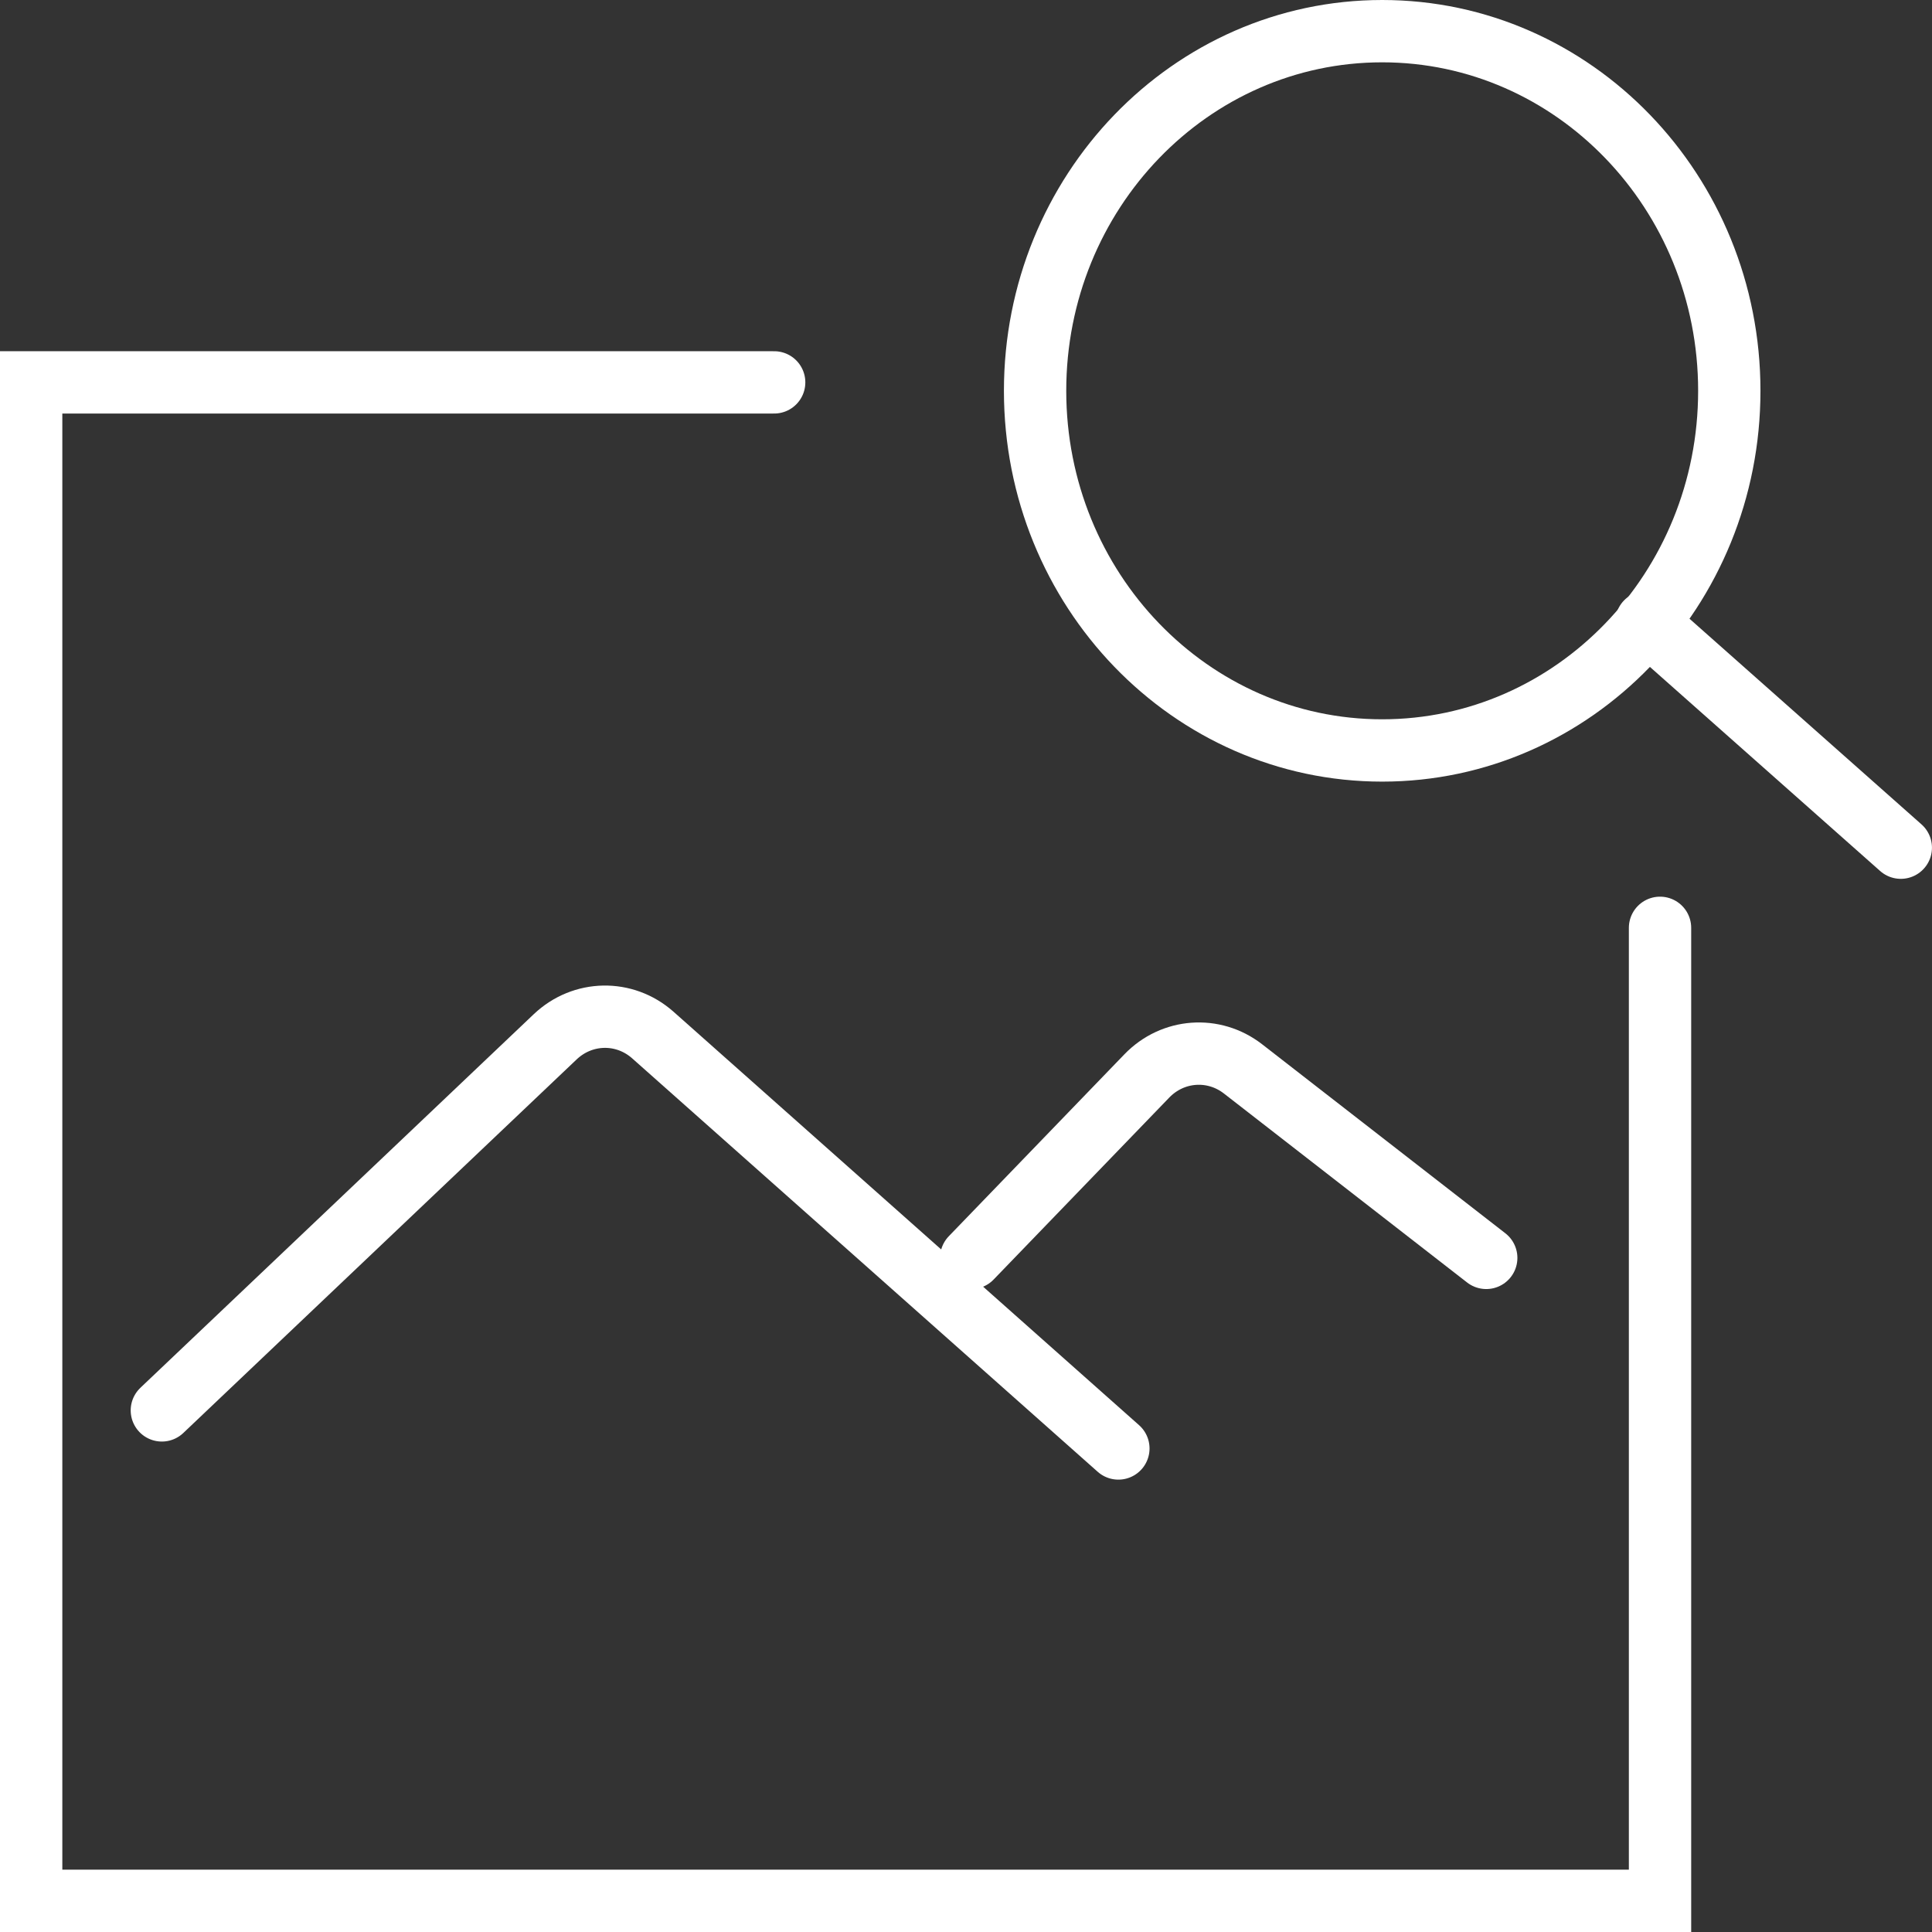
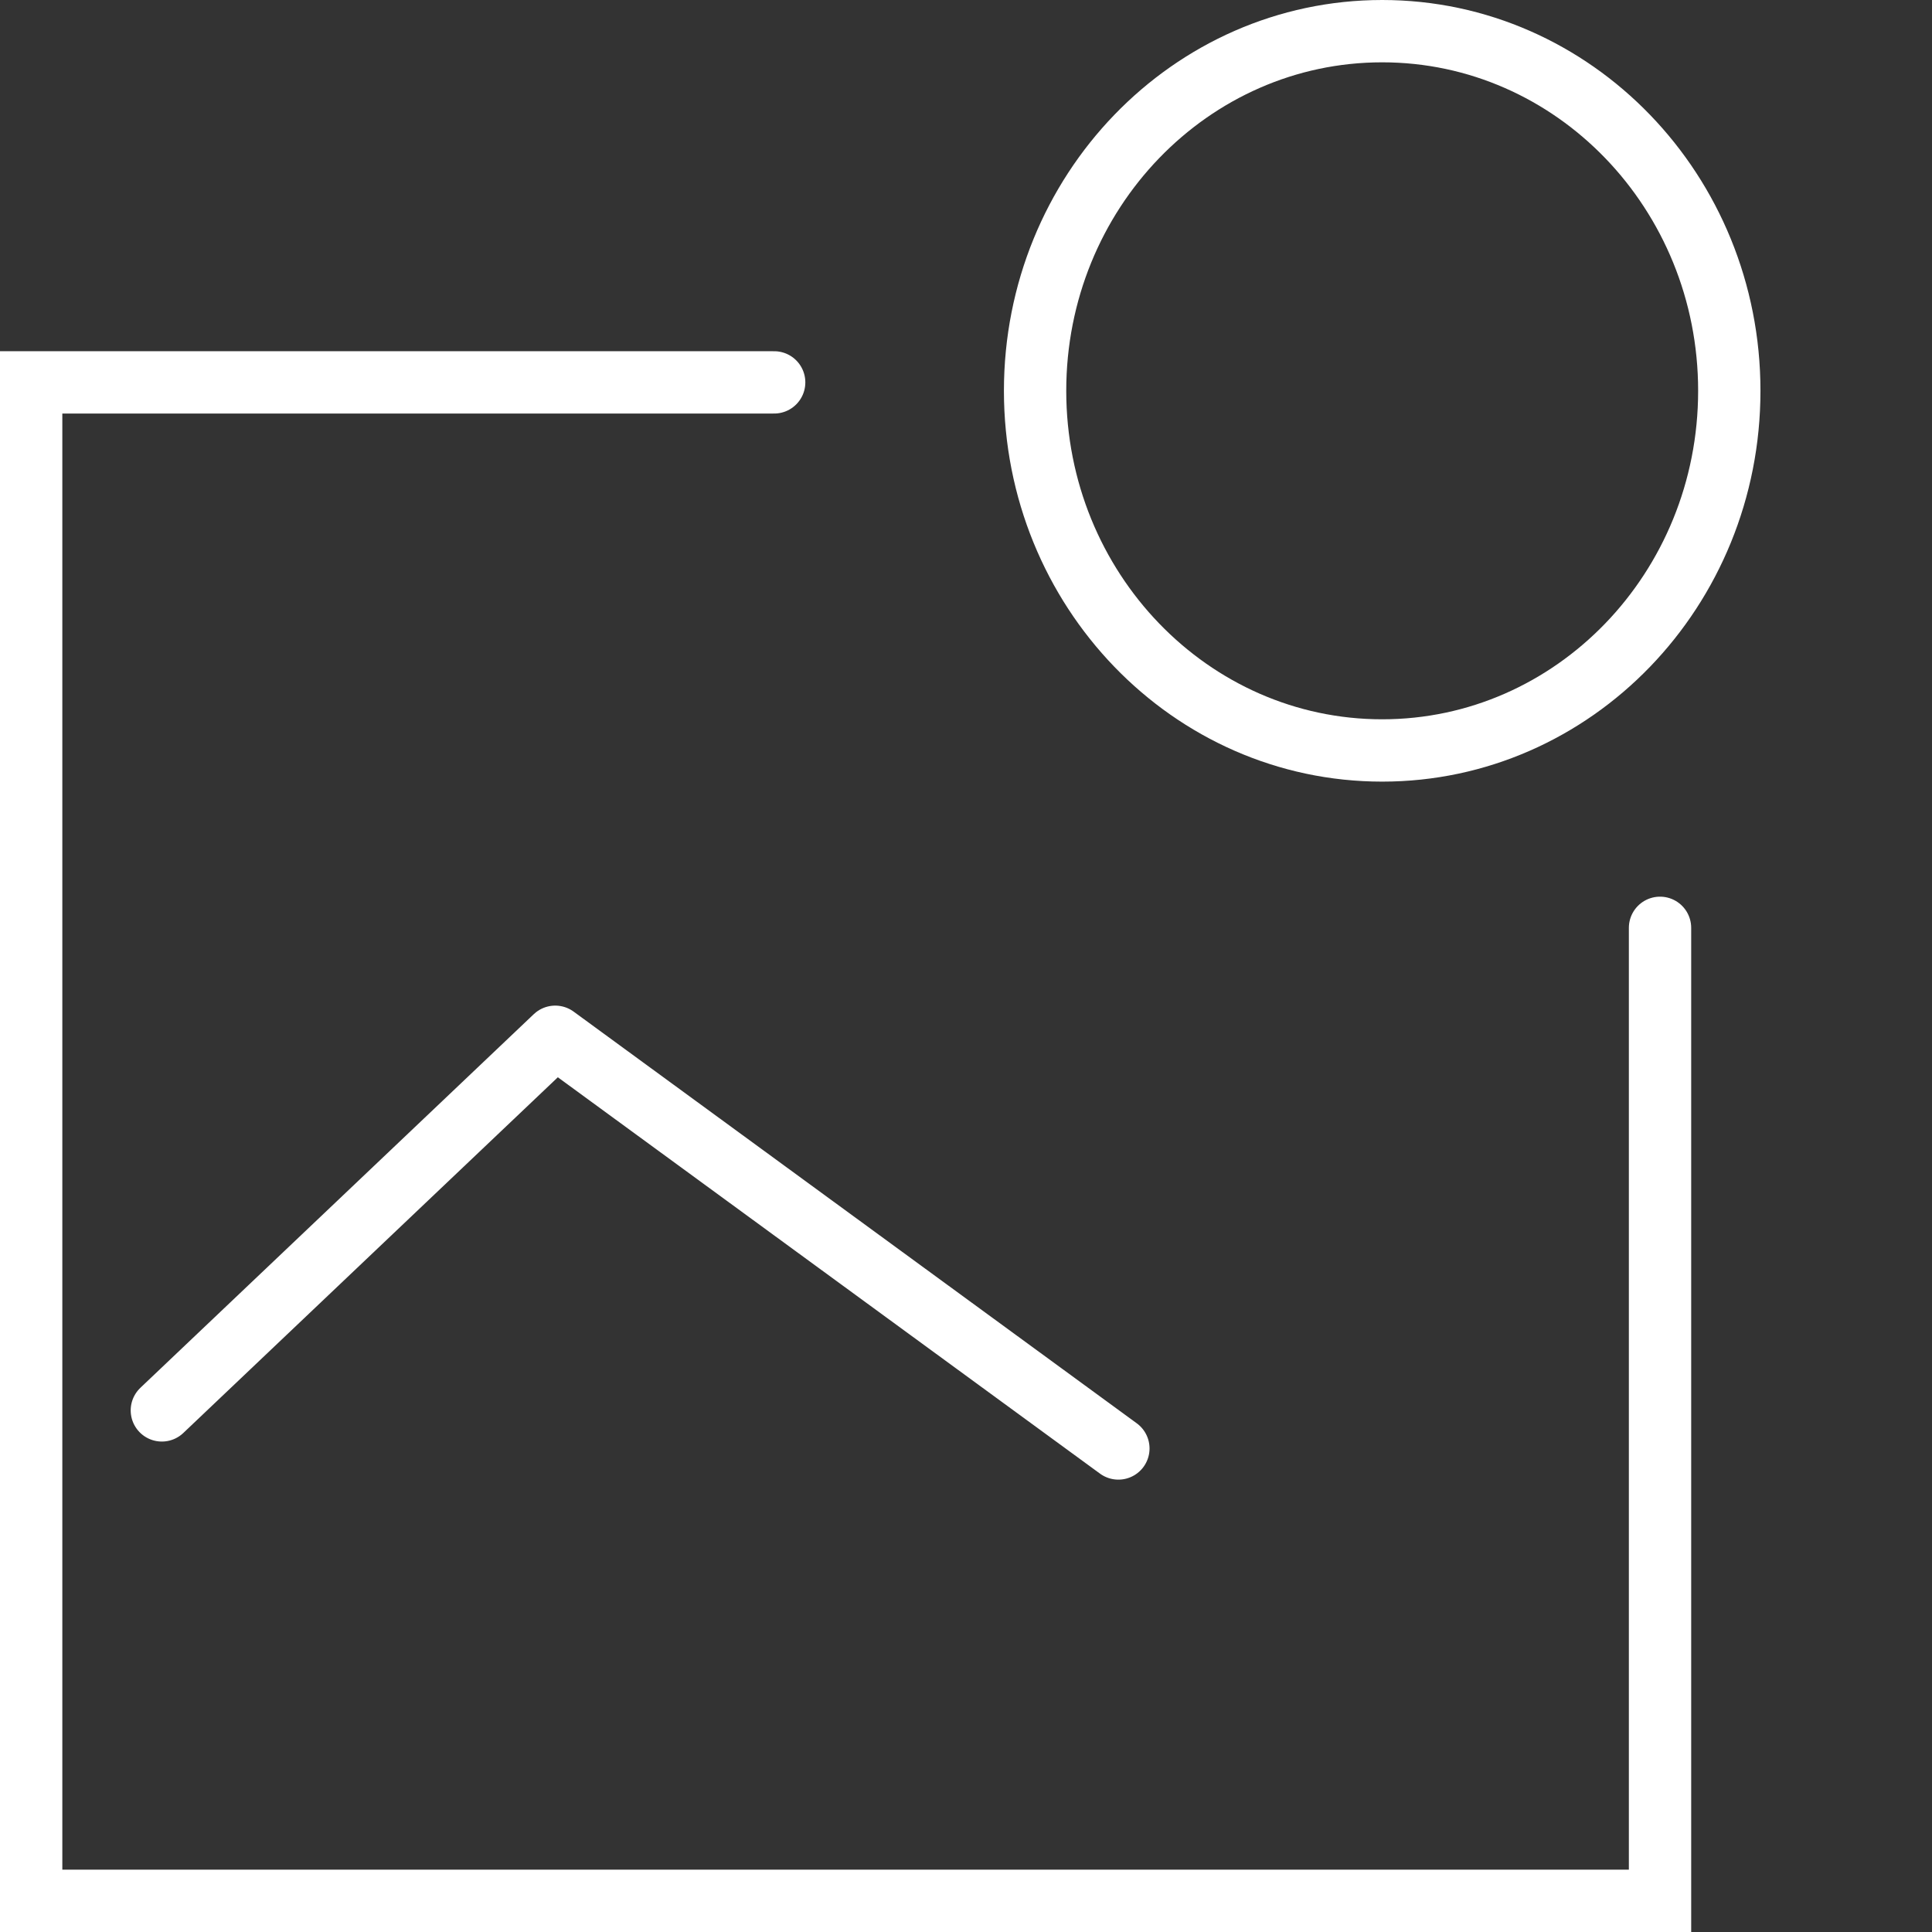
<svg xmlns="http://www.w3.org/2000/svg" width="62" height="62" viewBox="0 0 62 62" fill="none">
  <rect x="0" y="0" width="62" height="62" fill="#333333" stroke="none" />
-   <path d="M5.194 45.261L17.818 33.271C18.7 32.435 20.043 32.41 20.951 33.216L35.89 46.483" stroke="white" stroke-width="2" stroke-linecap="round" stroke-linejoin="round" />
-   <path d="M31.167 40.367L36.803 34.528C37.634 33.667 38.948 33.571 39.889 34.301L47.695 40.367" stroke="white" stroke-width="2" stroke-linecap="round" stroke-linejoin="round" />
+   <path d="M5.194 45.261L17.818 33.271L35.89 46.483" stroke="white" stroke-width="2" stroke-linecap="round" stroke-linejoin="round" />
  <path d="M44.356 24.083C50.508 24.083 55.495 18.916 55.495 12.541C55.495 6.167 50.508 1 44.356 1C38.204 1 33.217 6.167 33.217 12.541C33.217 18.916 38.204 24.083 44.356 24.083Z" stroke="white" stroke-width="2" stroke-linecap="round" stroke-linejoin="round" />
-   <path d="M52.834 19.965L60.999 27.203" stroke="white" stroke-width="2" stroke-linecap="round" stroke-linejoin="round" />
  <path d="M24.844 12.271H1V61H53.272V29.775" stroke="white" stroke-width="2" stroke-linecap="round" />
</svg>